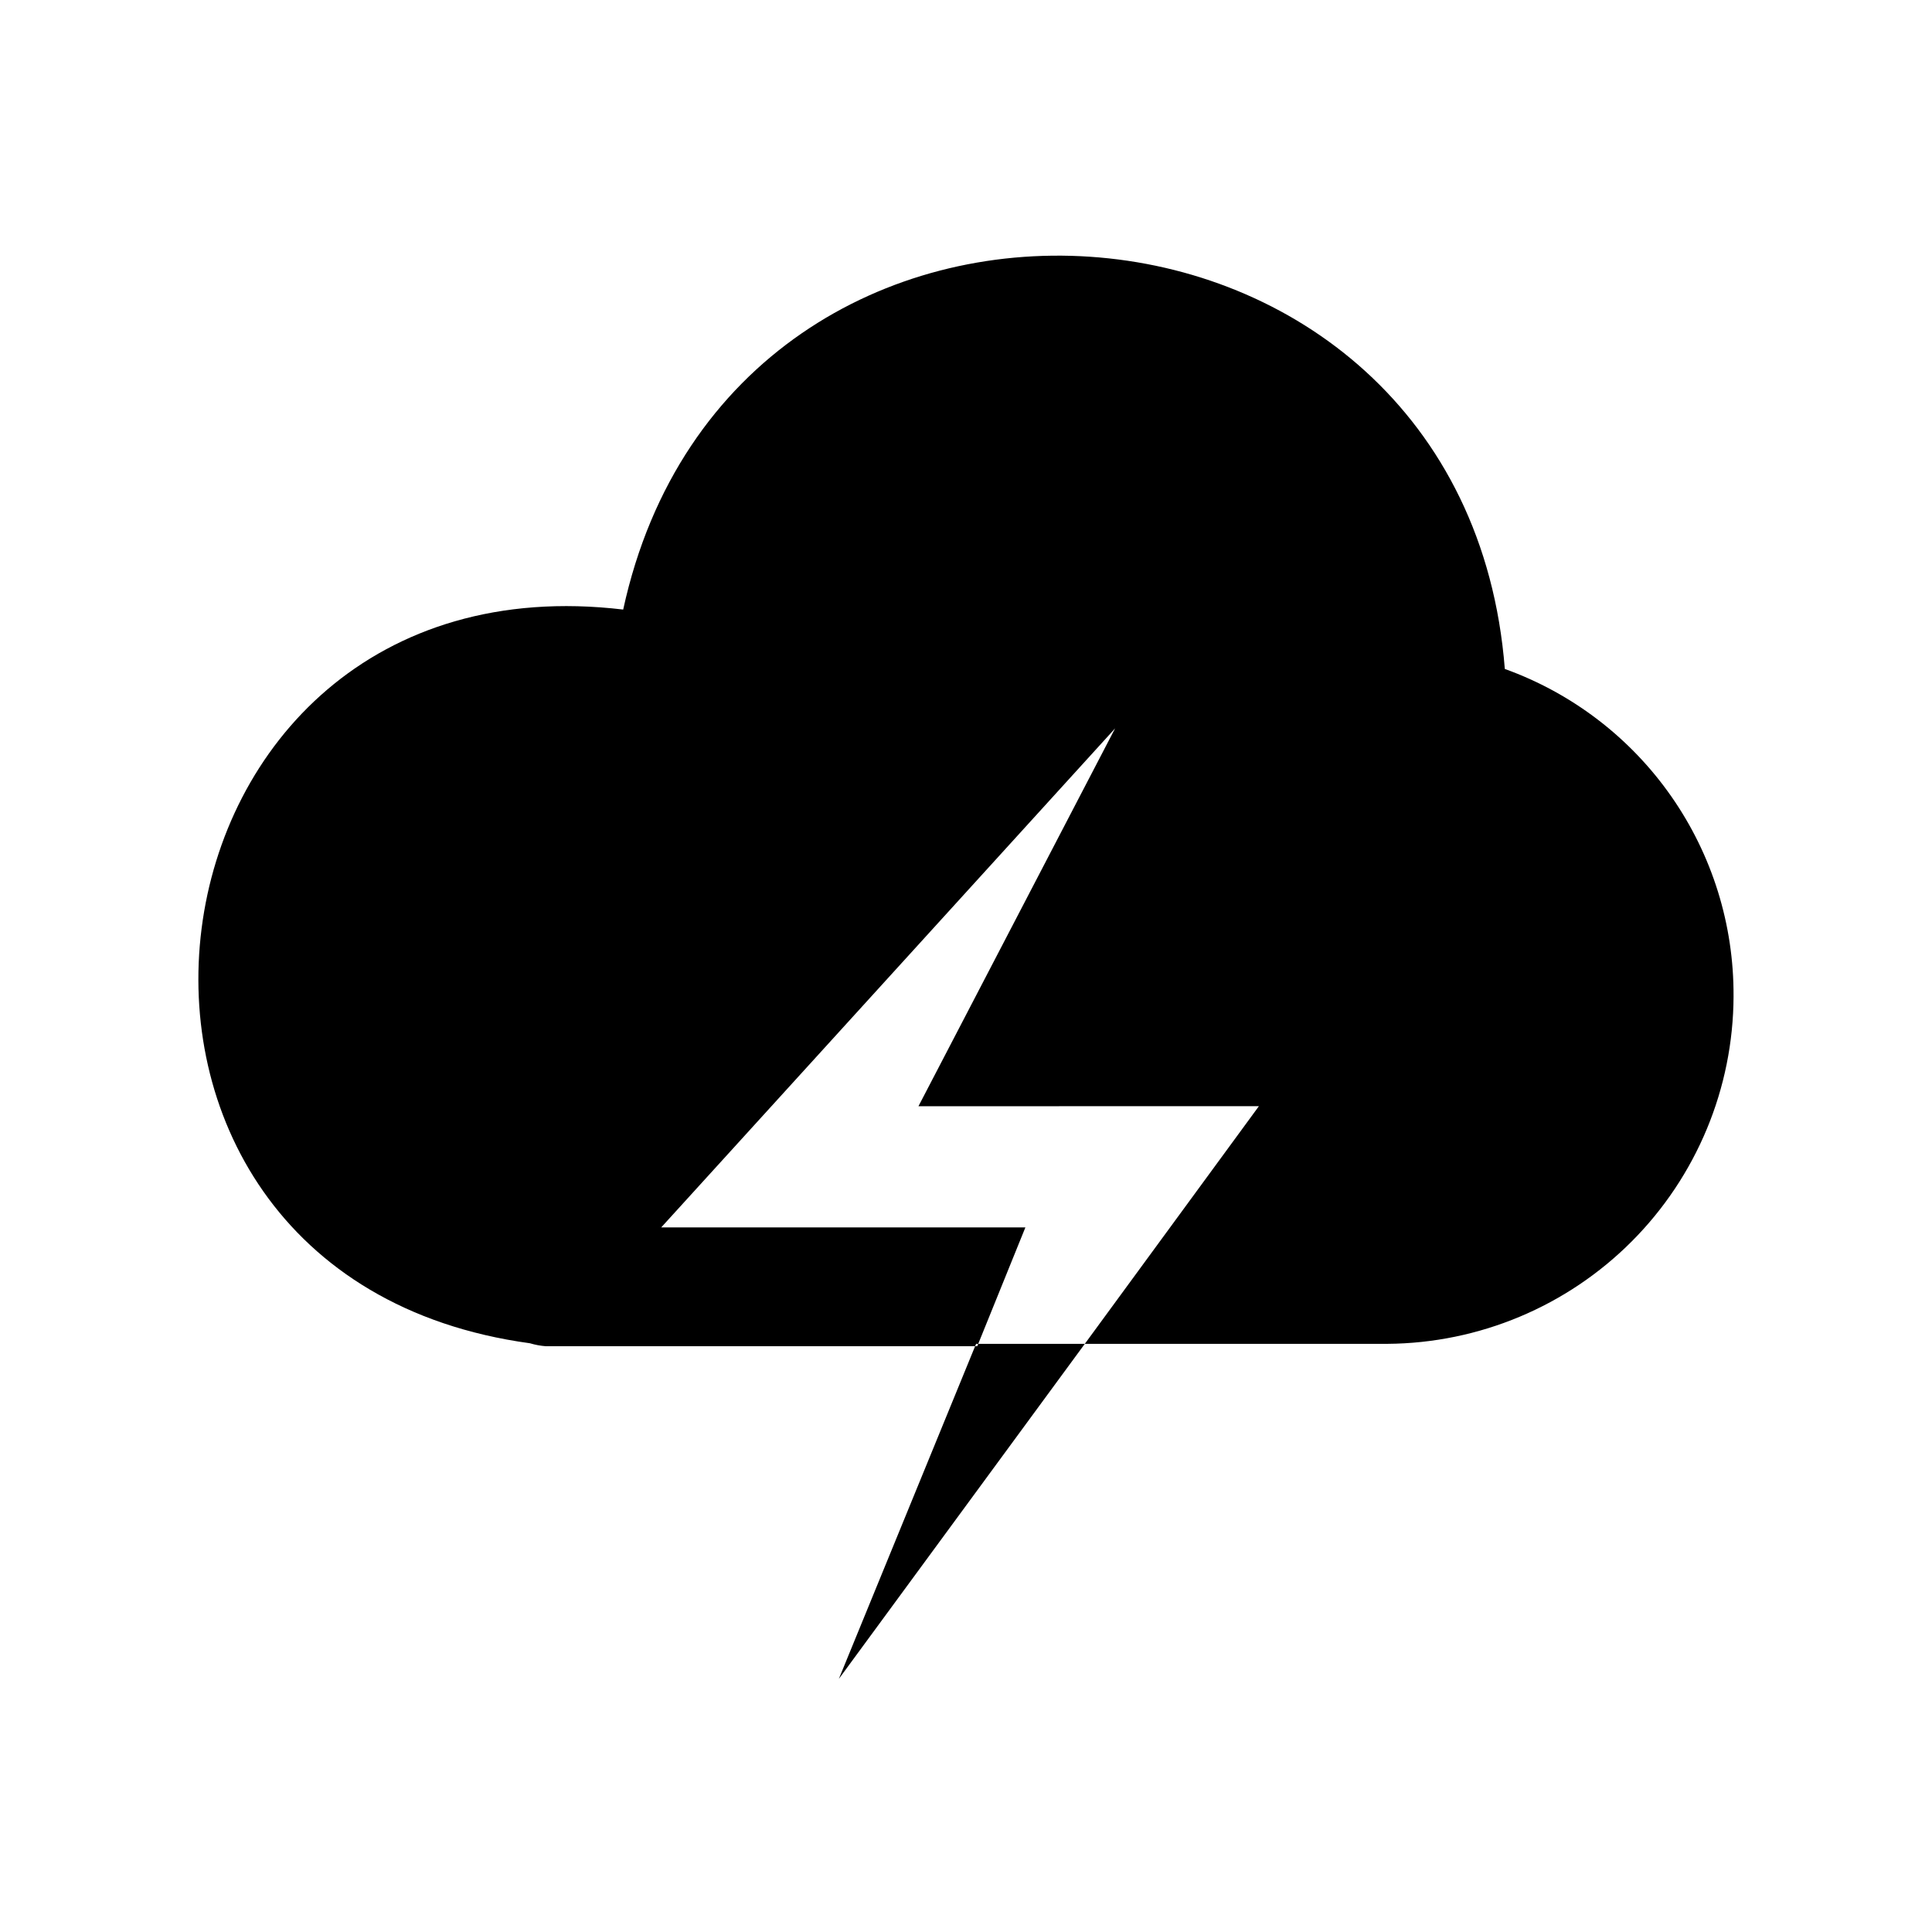
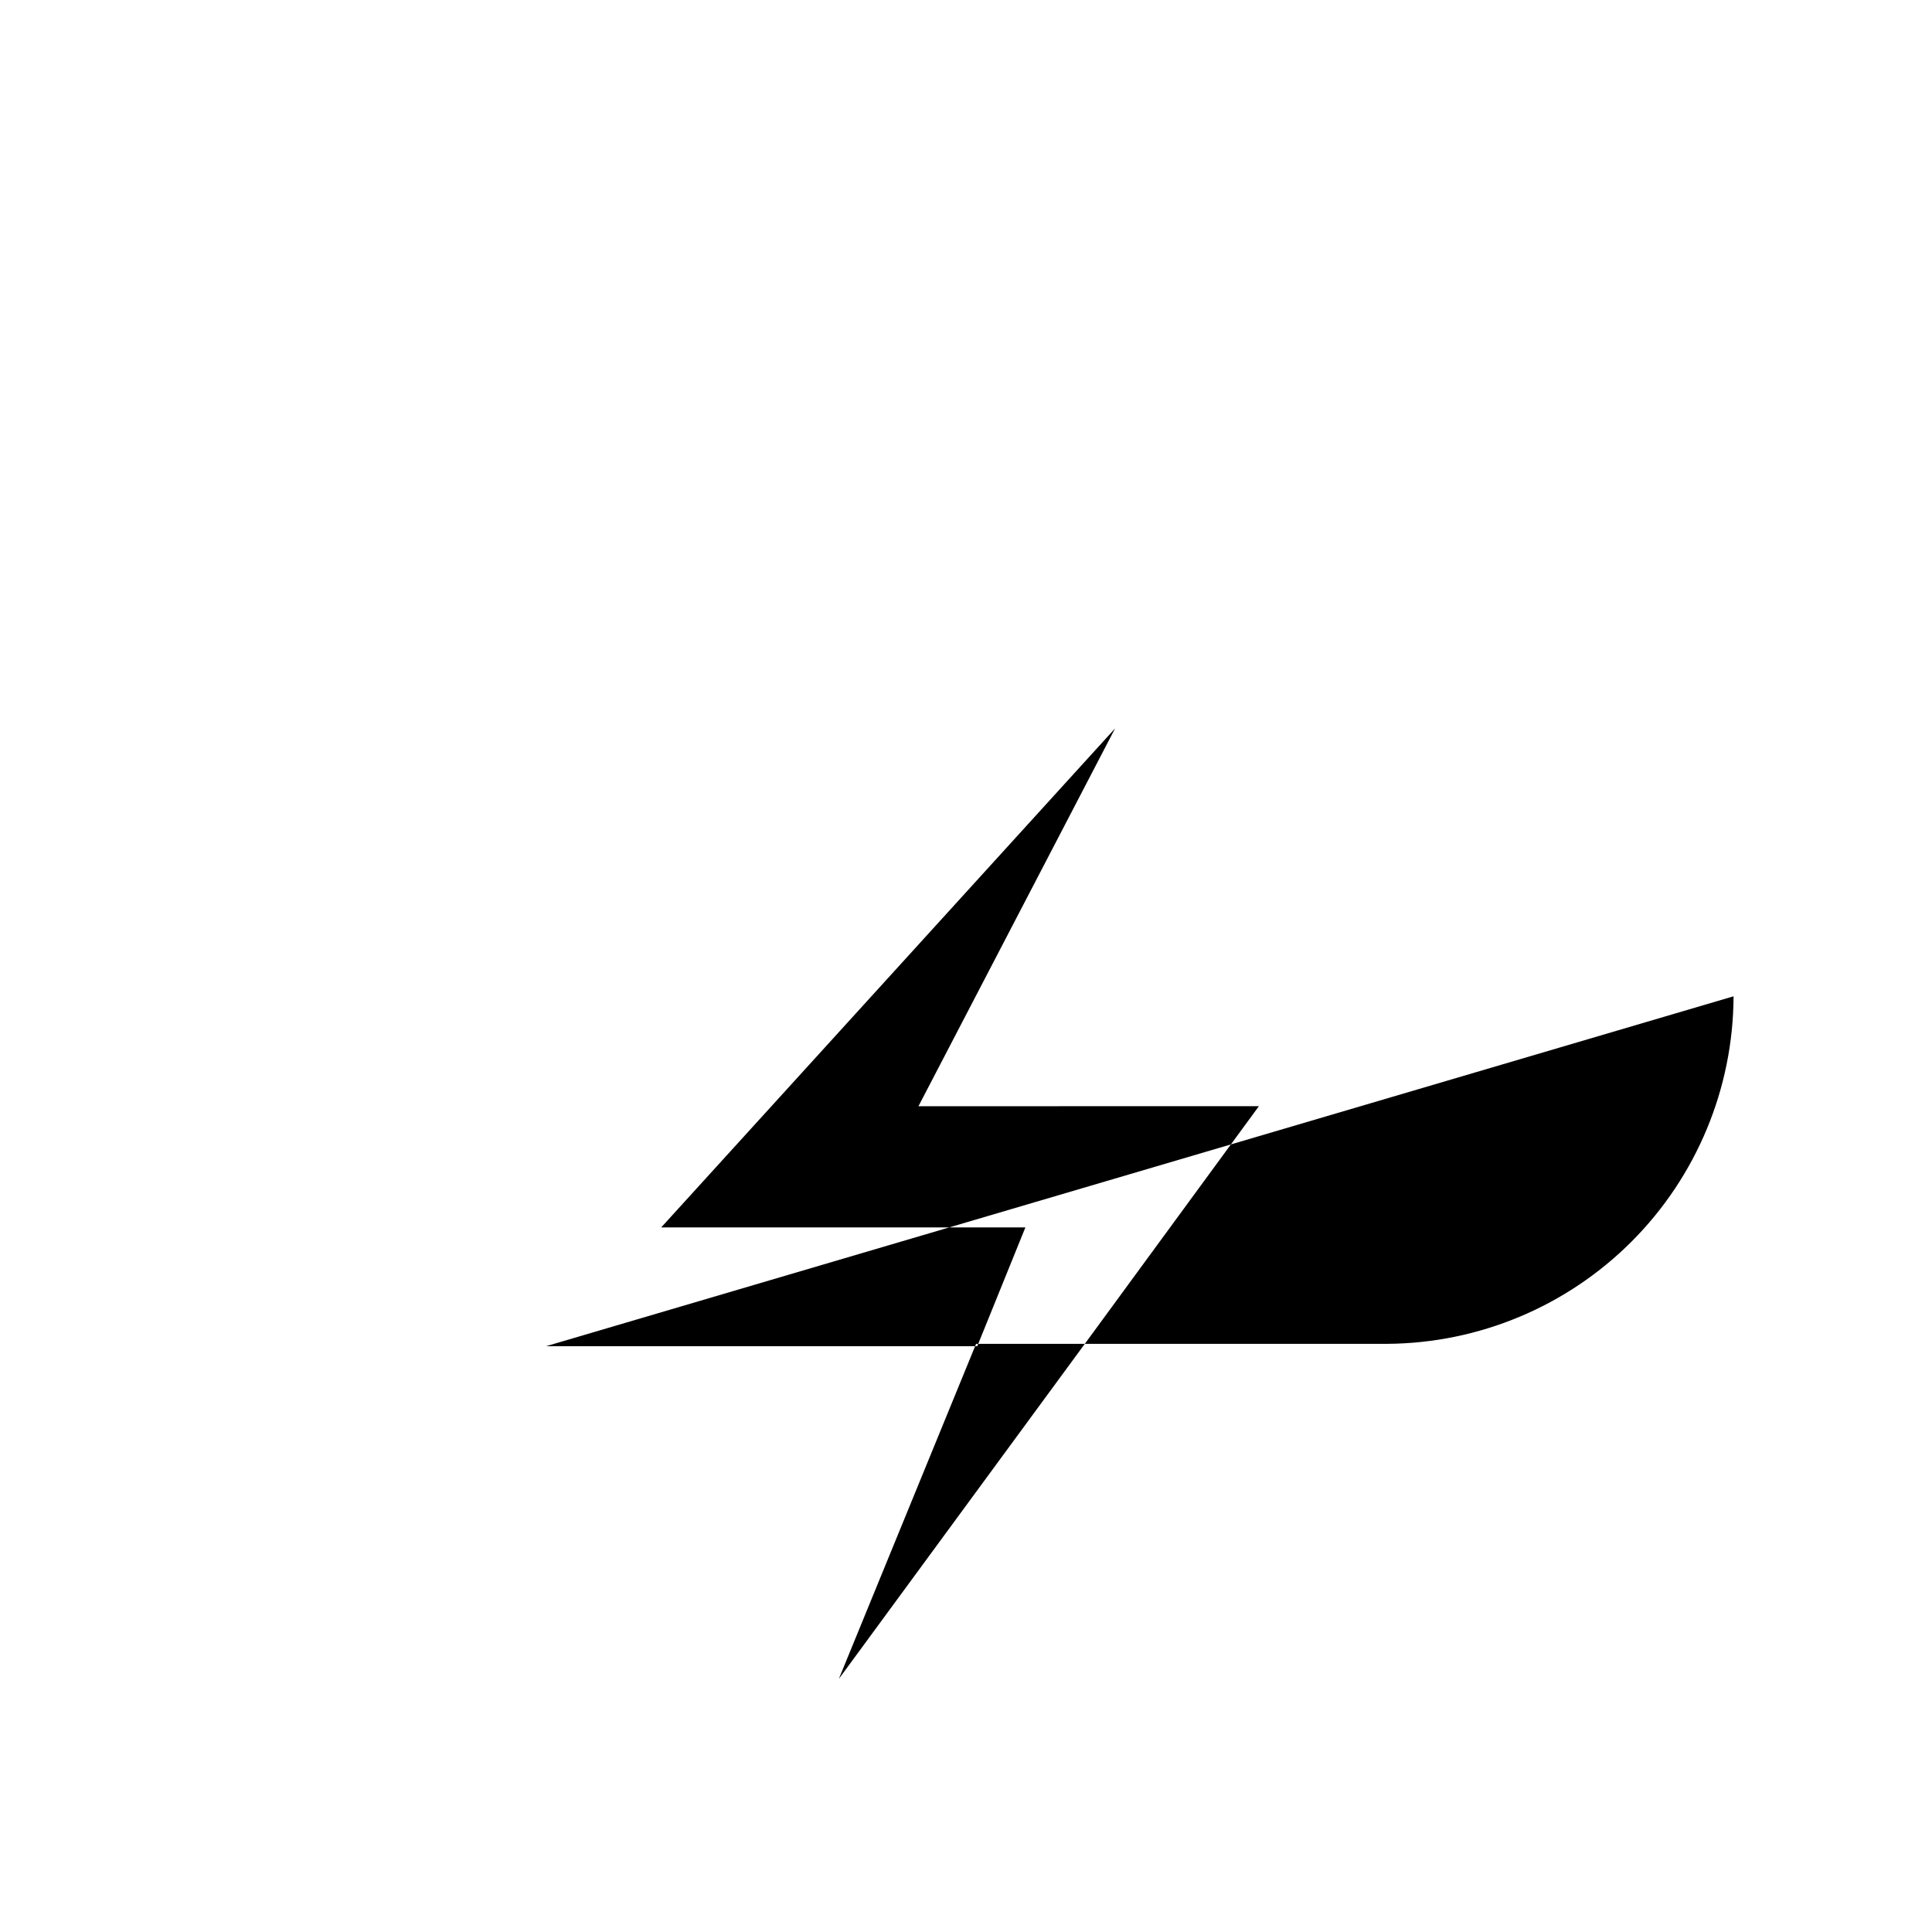
<svg xmlns="http://www.w3.org/2000/svg" fill="#000000" width="800px" height="800px" version="1.1" viewBox="144 144 512 512">
-   <path d="m603.41 408.03c-0.082 24.348-9.77 47.68-26.953 64.926-17.188 17.246-40.484 27.012-64.832 27.176h-80.137l46.129-62.977-90.215 0.004 52.113-100.13-120.29 132.25h96.512l-12.754 31.488h-114.3c-1.441-0.109-2.867-0.375-4.25-0.789-132.41-18.105-107.85-210.18 24.719-194.44 29.125-133.82 222.94-120.76 233.64 15.742 17.836 6.418 33.242 18.203 44.098 33.742 10.855 15.535 16.625 34.055 16.516 53.008zm-237.11 180.9 65.184-88.797h-28.812z" />
+   <path d="m603.41 408.03c-0.082 24.348-9.77 47.68-26.953 64.926-17.188 17.246-40.484 27.012-64.832 27.176h-80.137l46.129-62.977-90.215 0.004 52.113-100.13-120.29 132.25h96.512l-12.754 31.488h-114.3zm-237.11 180.9 65.184-88.797h-28.812z" />
</svg>